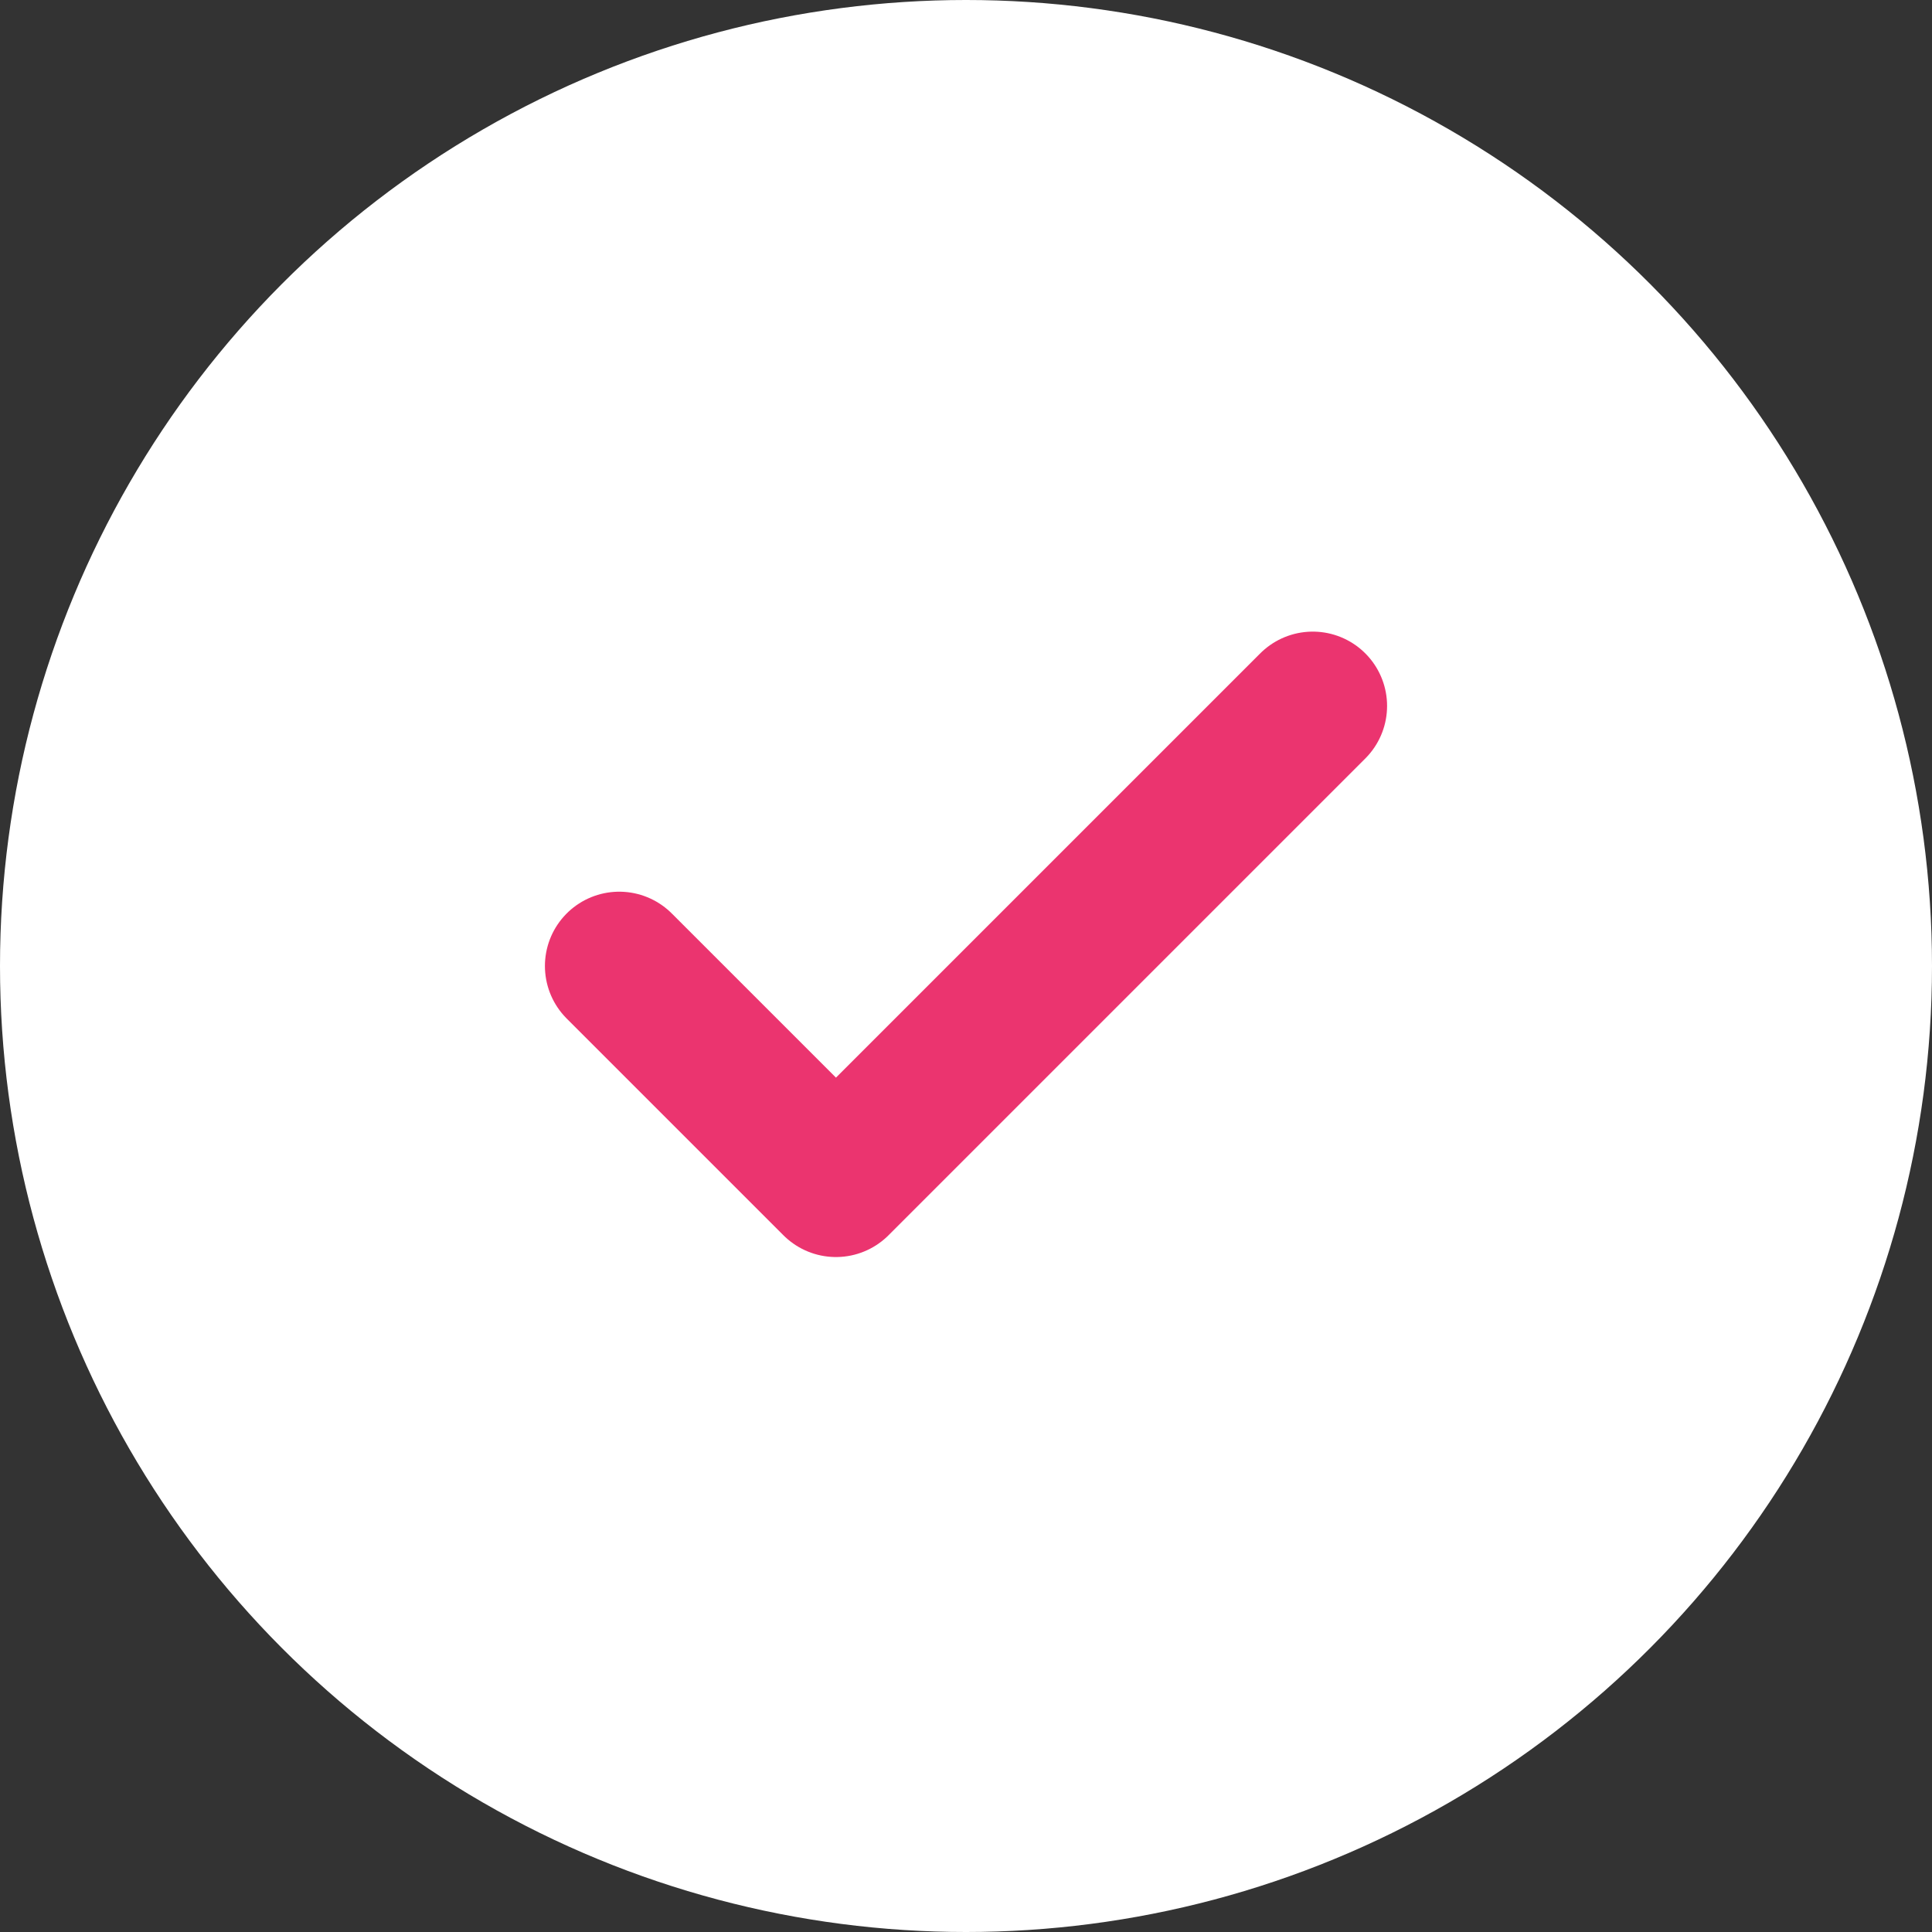
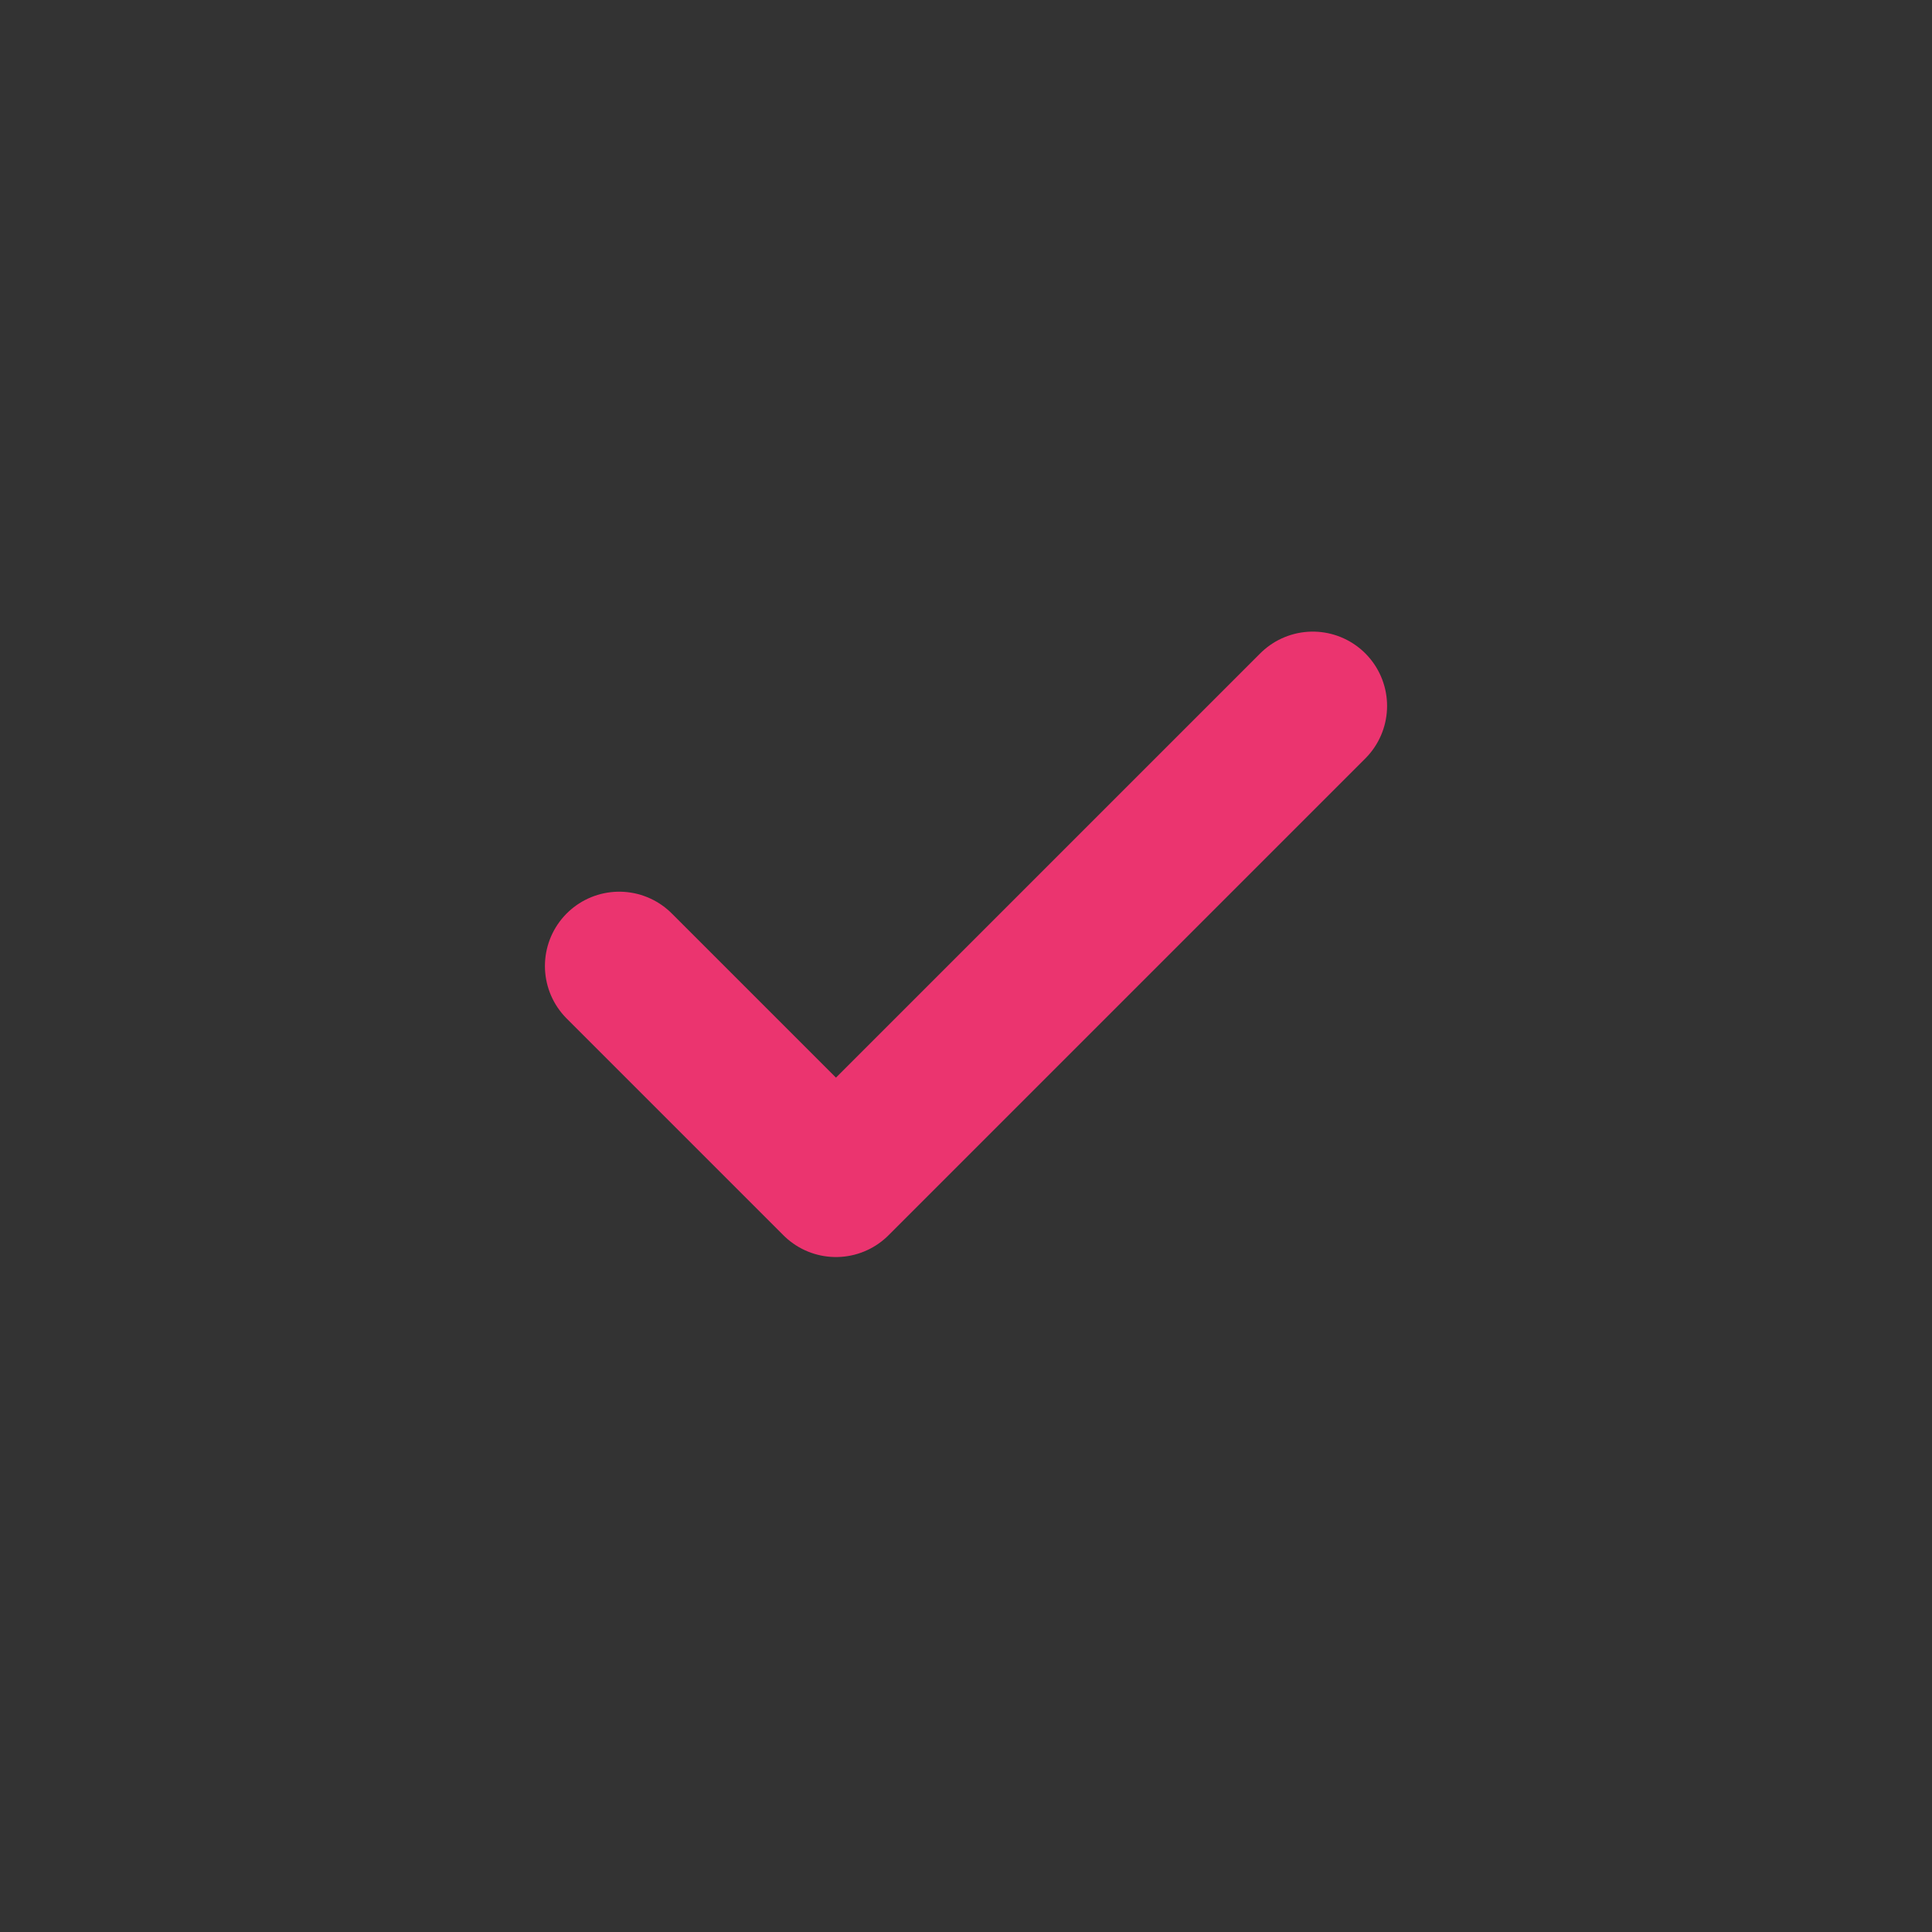
<svg xmlns="http://www.w3.org/2000/svg" width="39" height="39" viewBox="0 0 39 39" fill="none">
  <rect x="0" y="0" width="39" height="39" fill="#333333" stroke="none" />
-   <circle cx="19.5" cy="19.5" r="19.5" fill="white" />
  <path d="M26.5 14.25L16.875 23.875L12.5 19.5" stroke="#EB346F" stroke-width="3" stroke-linecap="round" stroke-linejoin="round" />
</svg>